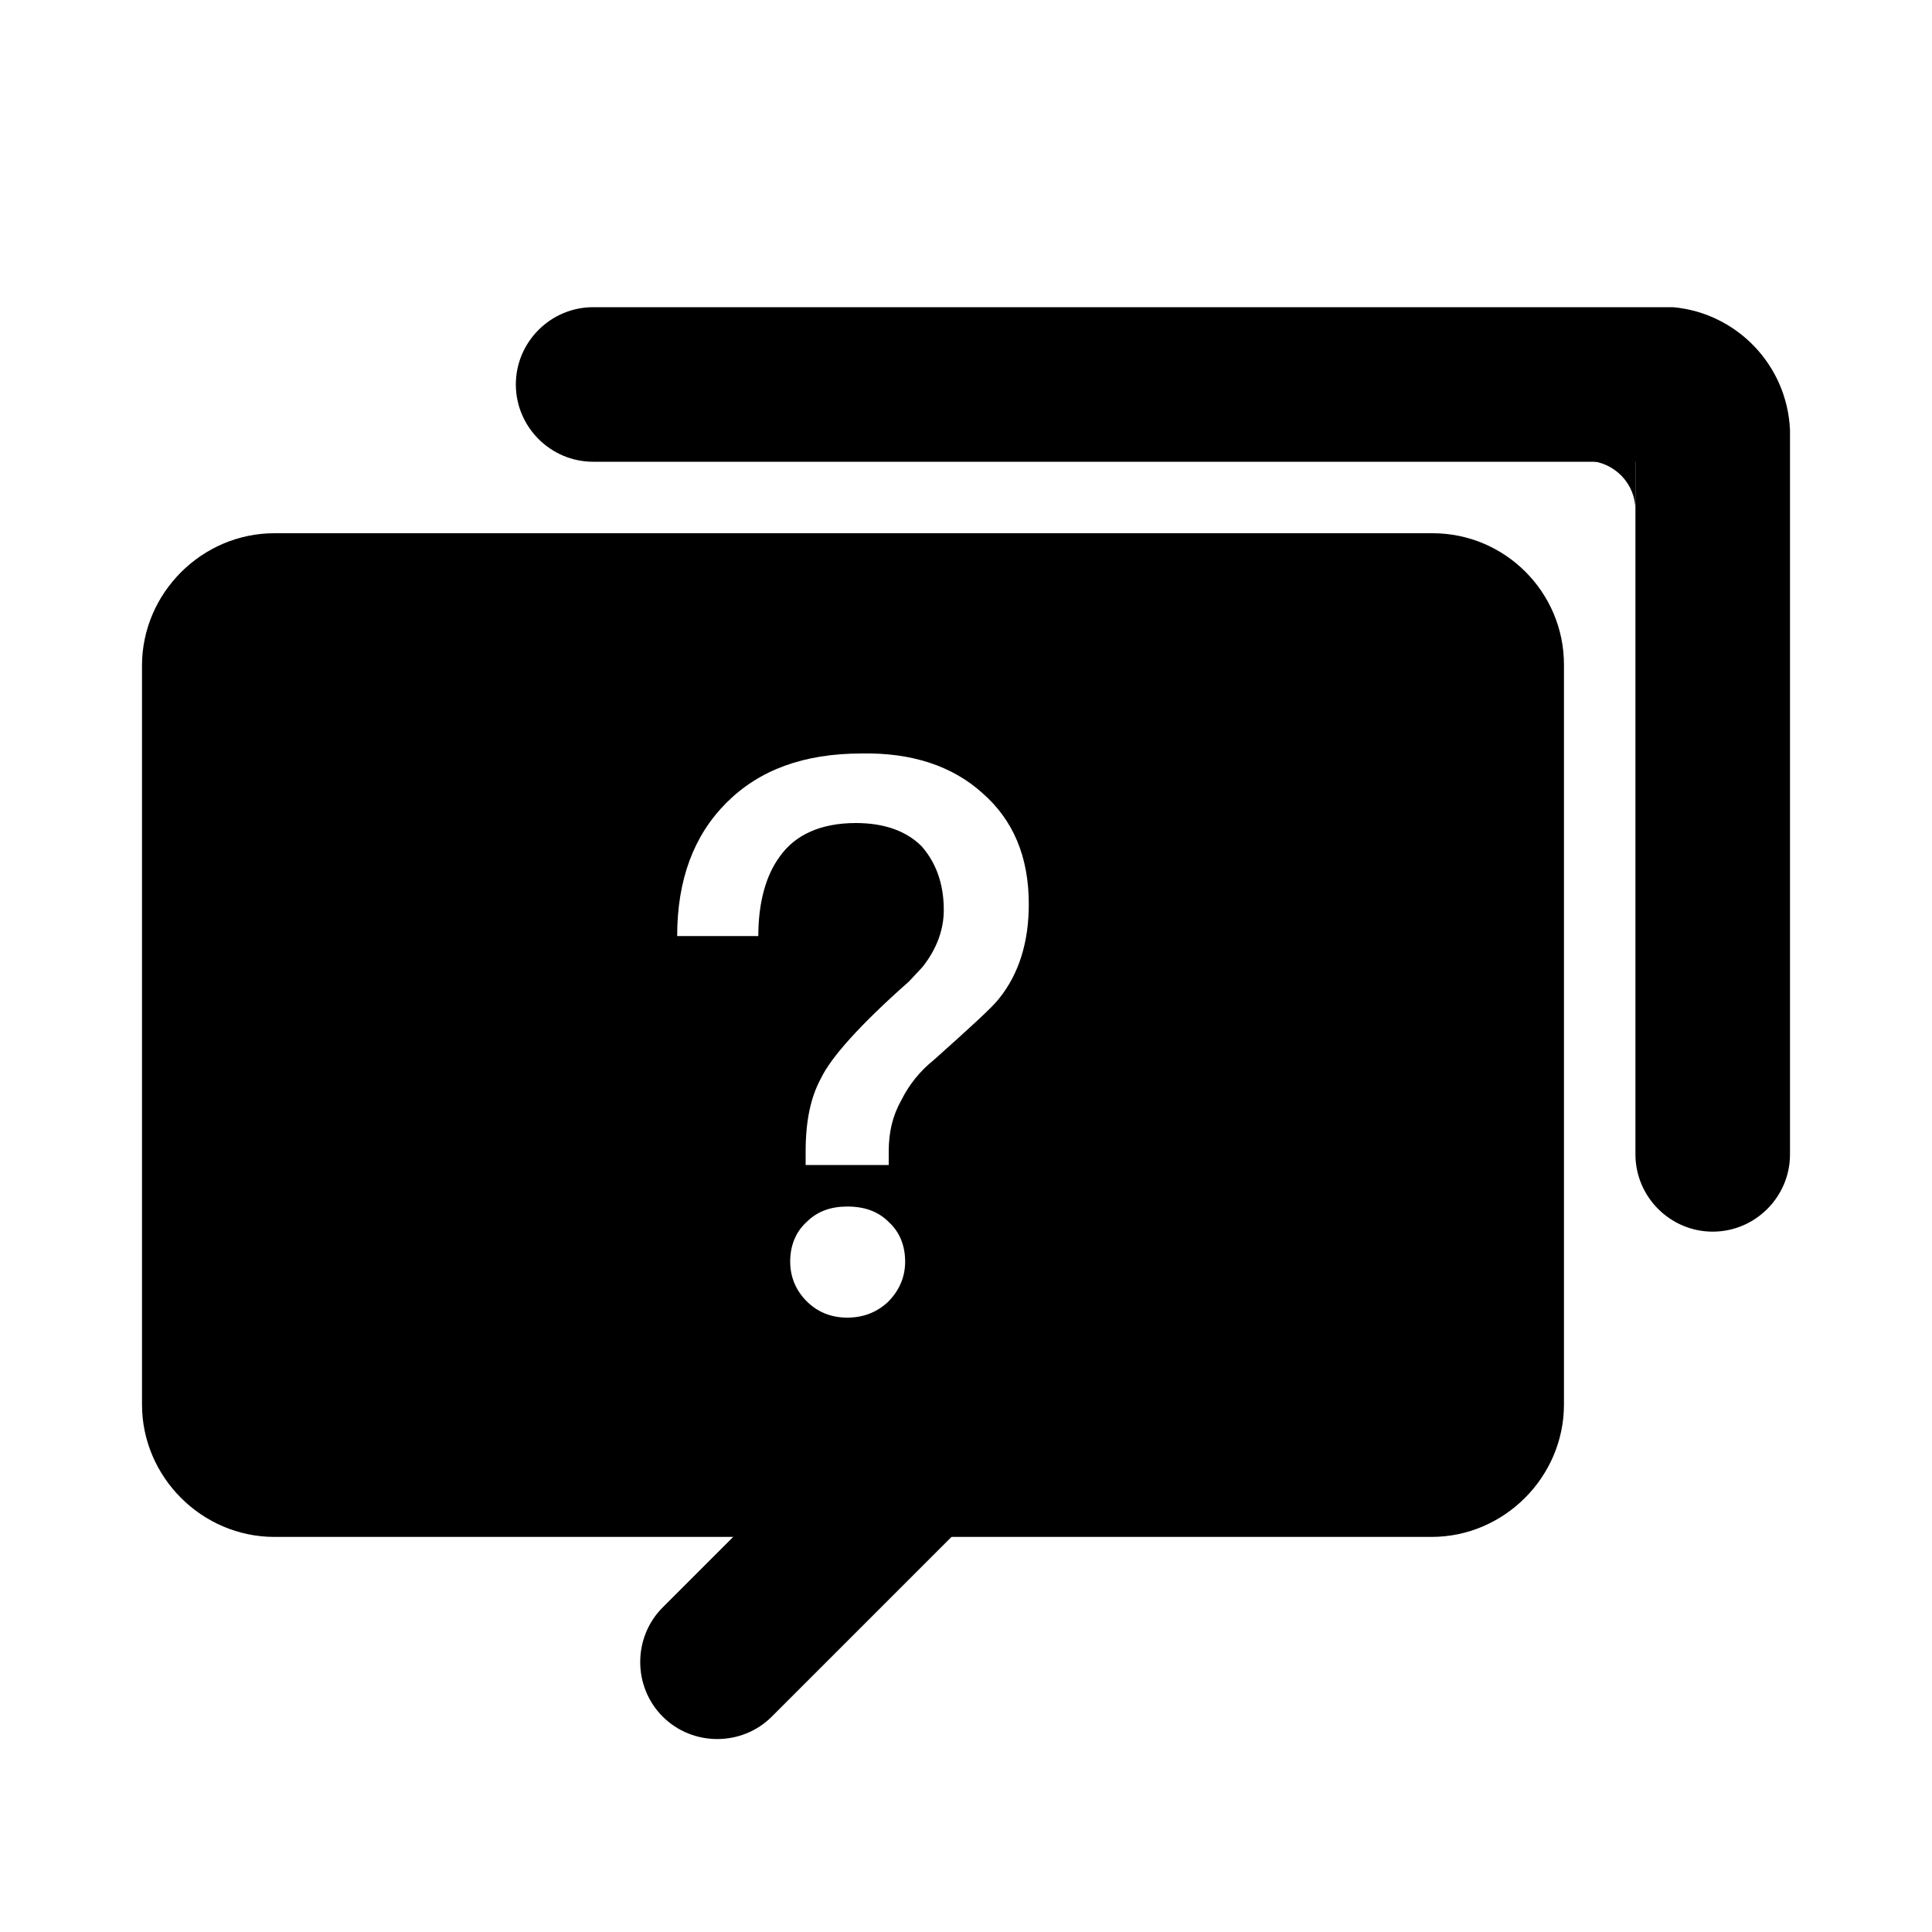
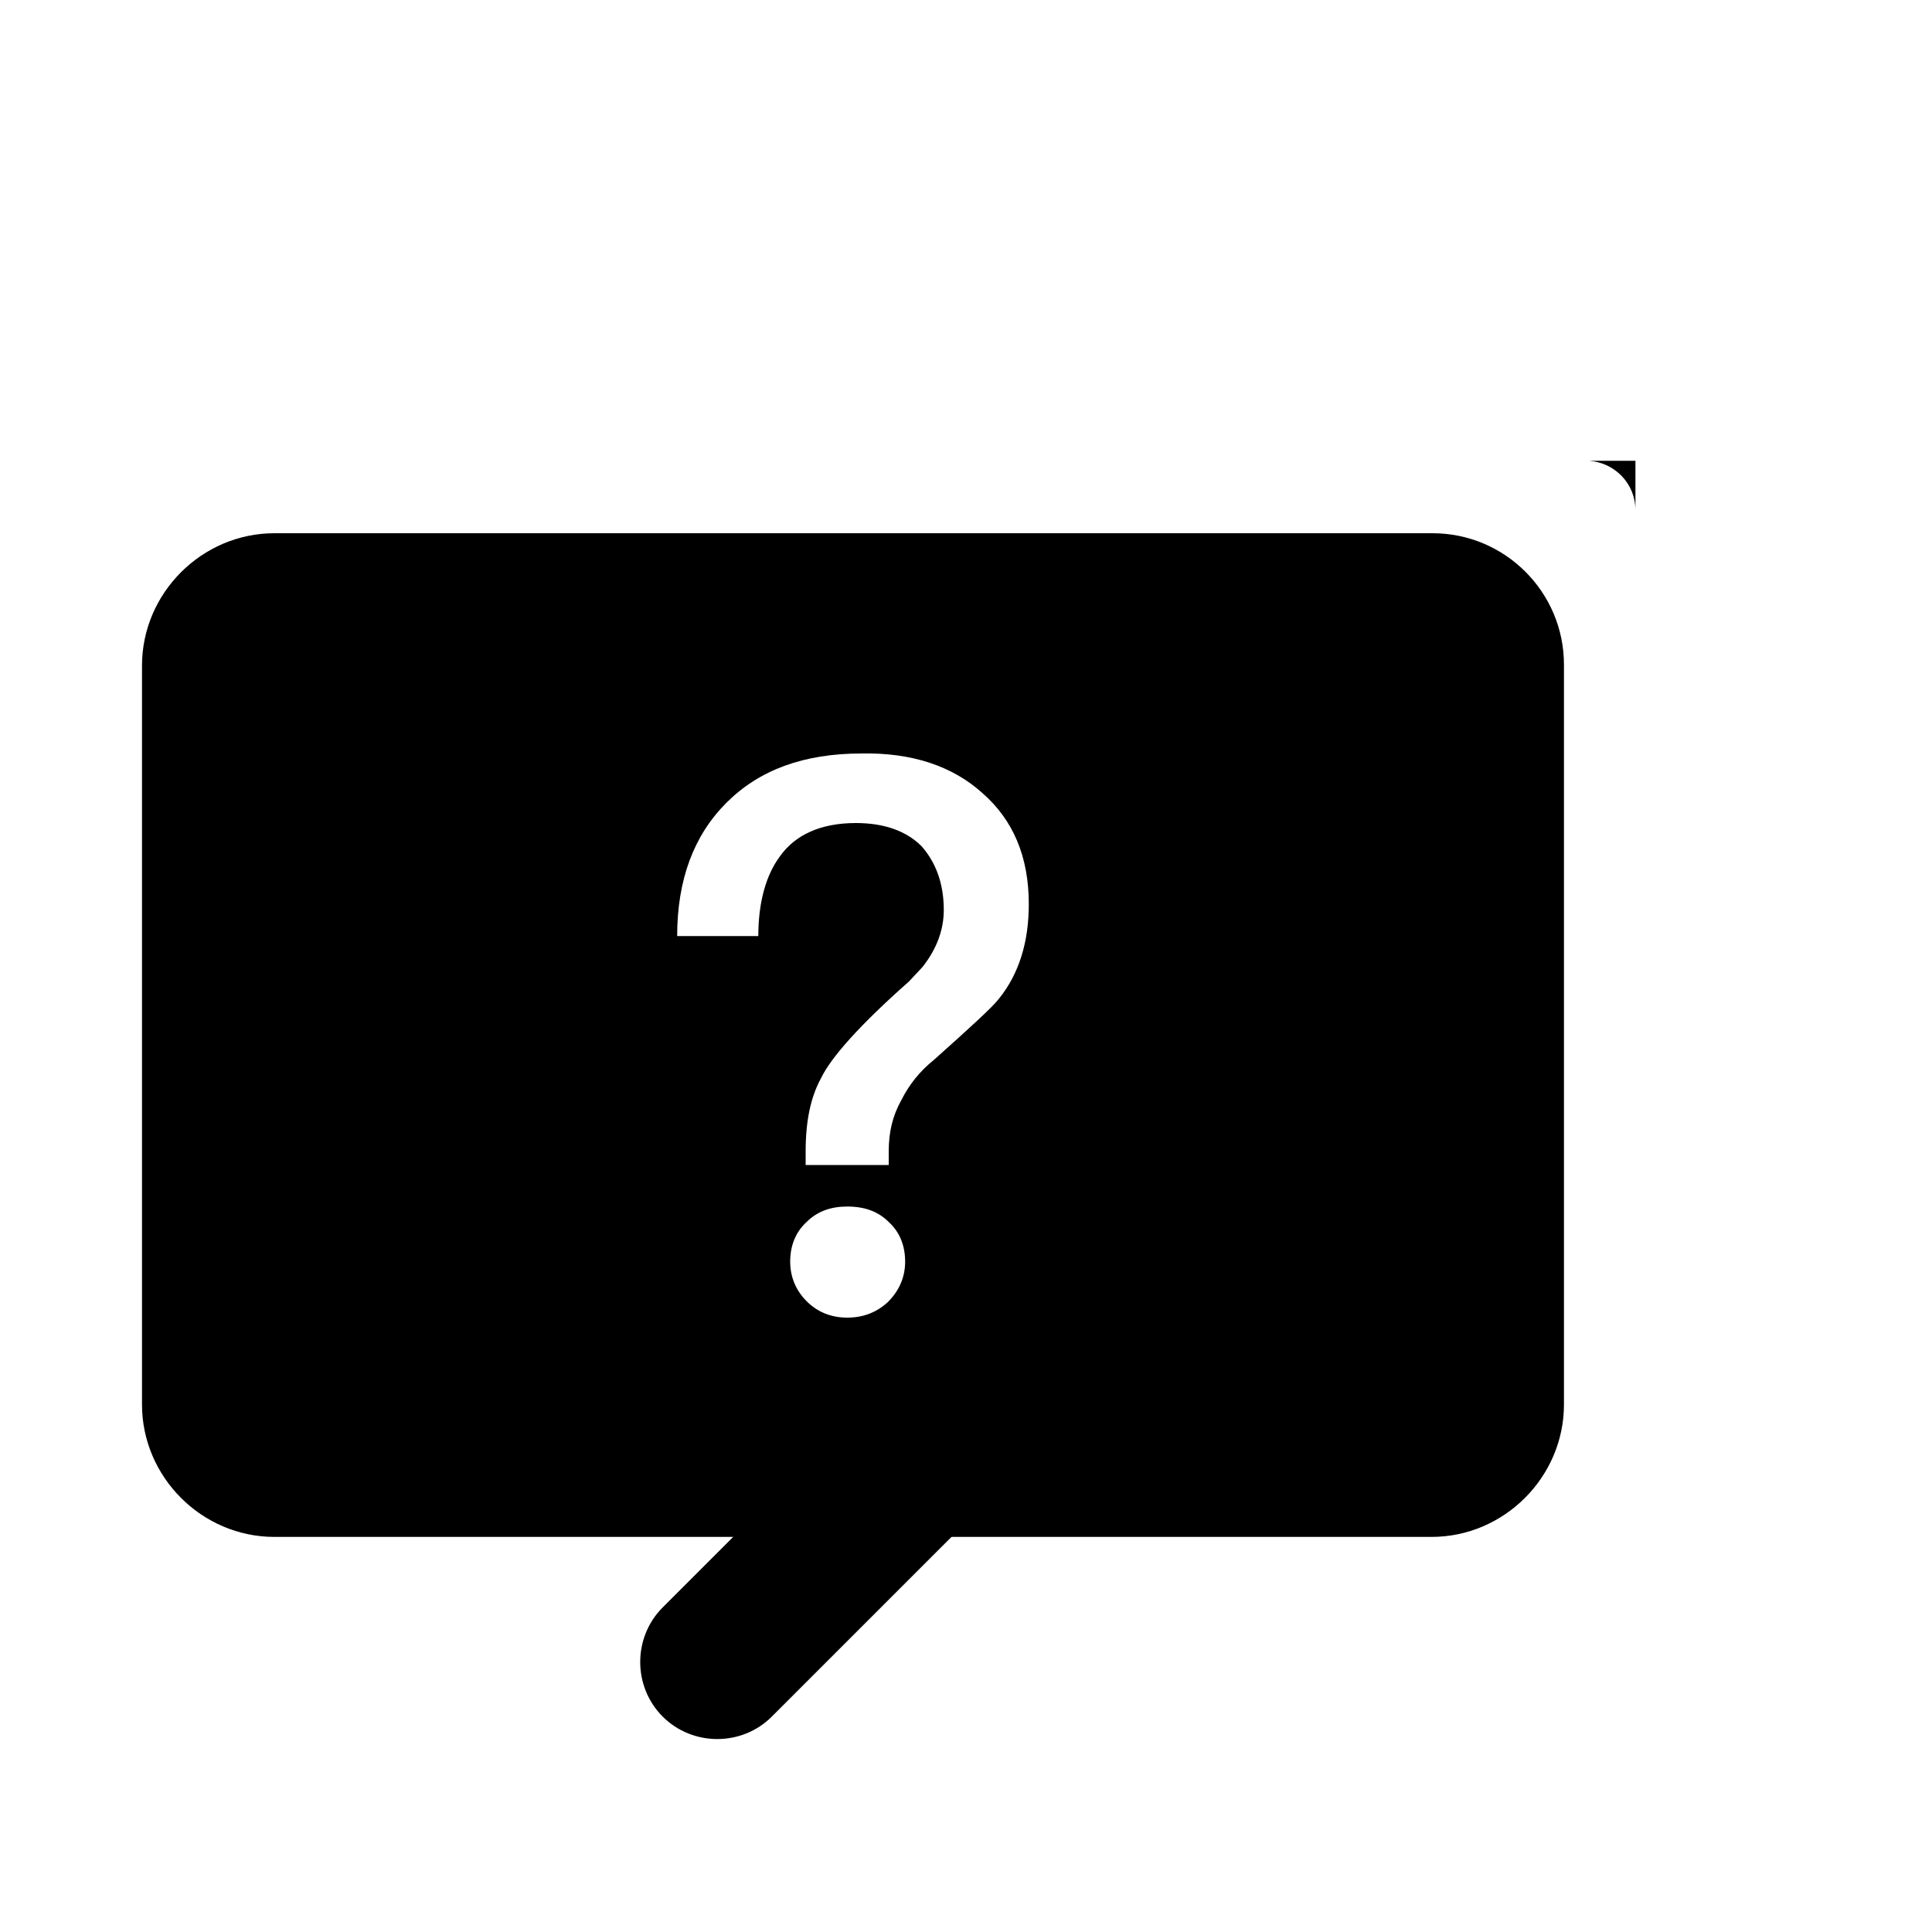
<svg xmlns="http://www.w3.org/2000/svg" t="1725852727097" class="icon" viewBox="0 0 1024 1024" version="1.1" p-id="382513" width="120" height="120">
  <path d="M866.816 244.224h-40.96 16.384c13.824 1.024 24.576 12.288 24.576 26.112v-26.112z m-346.112 496.128c15.872 15.872 15.872 41.984 0 57.856l-111.616 111.616c-15.872 15.872-41.984 15.872-57.856 0s-15.872-41.984 0-57.856l111.616-111.616c16.384-15.872 41.984-15.872 57.856 0z" fill="#000000" p-id="382514" data-spm-anchor-id="a313x.search_index.0.i31.73553a81RL3e2B" class="selected" />
-   <path d="M886.784 162.816H314.368c-22.528 0-40.96 18.432-40.96 40.96s18.432 40.96 40.96 40.96h552.448v367.104c0 22.528 18.432 40.96 40.96 40.96s40.96-18.432 40.96-40.96v-384c-1.536-34.304-28.16-61.952-61.952-65.024z" fill="#000000" p-id="382515" data-spm-anchor-id="a313x.search_index.0.i30.73553a81RL3e2B" class="selected" />
  <path d="M759.296 282.624H145.408c-38.4 0-70.144 31.744-70.144 70.144v391.68c0 38.4 31.744 70.144 70.144 70.144h613.376c38.4 0 70.144-31.744 70.144-70.144V352.256c0-38.4-31.232-69.632-69.632-69.632z m-238.592 137.728c16.384 14.336 24.576 33.792 24.576 58.88 0 19.968-5.12 36.864-15.872 50.176-3.584 4.608-14.848 14.848-34.304 32.256-7.68 6.144-13.312 13.312-17.408 21.504-4.608 8.192-6.656 16.896-6.656 27.136v7.168h-44.032v-7.168c0-15.872 2.56-28.672 8.192-38.912 5.12-10.752 20.48-28.16 46.592-51.2l7.168-7.68c7.68-9.728 11.264-19.968 11.264-30.208 0-13.824-4.096-25.088-11.776-33.792-8.192-8.192-19.968-12.288-34.816-12.288-18.432 0-32.256 6.144-40.448 17.92-7.168 9.728-11.264 24.064-11.264 41.984h-43.008c0-29.696 8.704-53.248 26.112-70.656 17.408-17.408 40.96-26.112 71.68-26.112 26.624-0.512 48.128 6.656 64 20.992zM471.04 647.68c5.632 5.12 8.704 12.288 8.704 20.992 0 8.192-3.072 15.36-9.216 21.504-6.144 5.632-13.312 8.192-21.504 8.192-8.704 0-15.872-3.072-21.504-8.704s-8.704-12.8-8.704-20.992c0-8.704 3.072-15.872 8.704-20.992 5.632-5.632 12.8-8.192 21.504-8.192 9.216 0 16.384 2.56 22.016 8.192z" fill="#000000" p-id="382516" data-spm-anchor-id="a313x.search_index.0.i29.73553a81RL3e2B" class="selected" />
</svg>